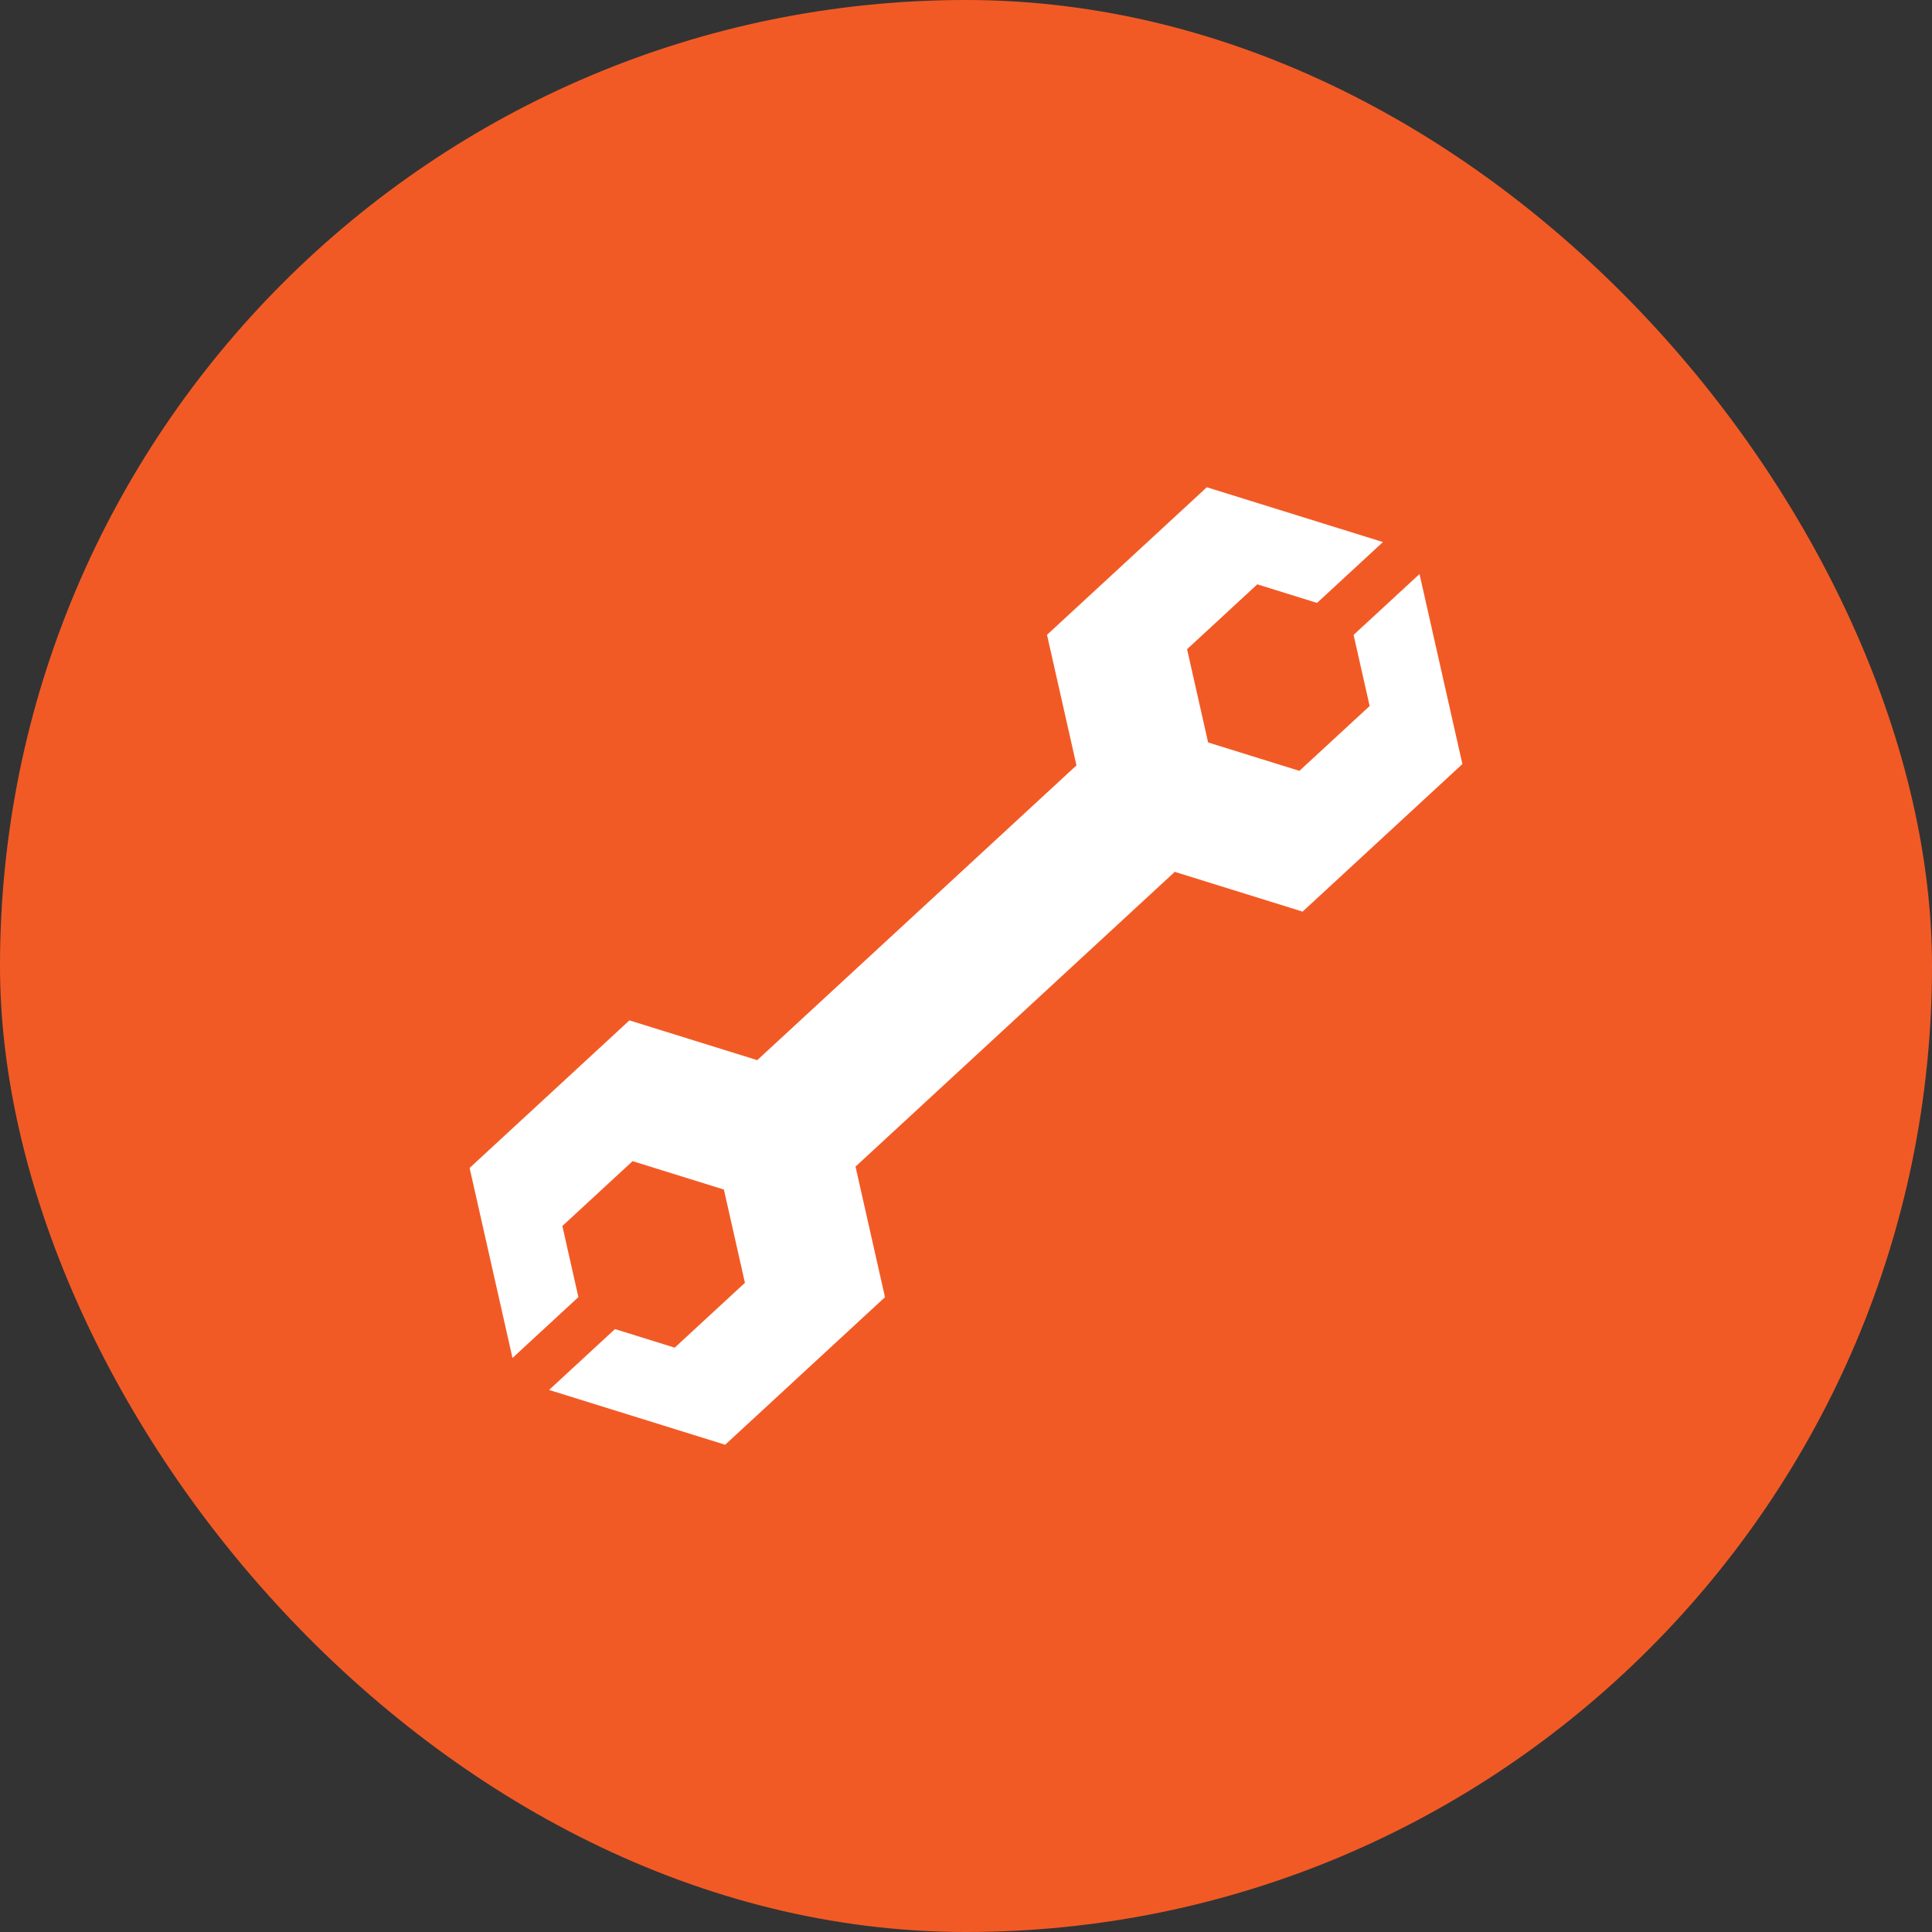
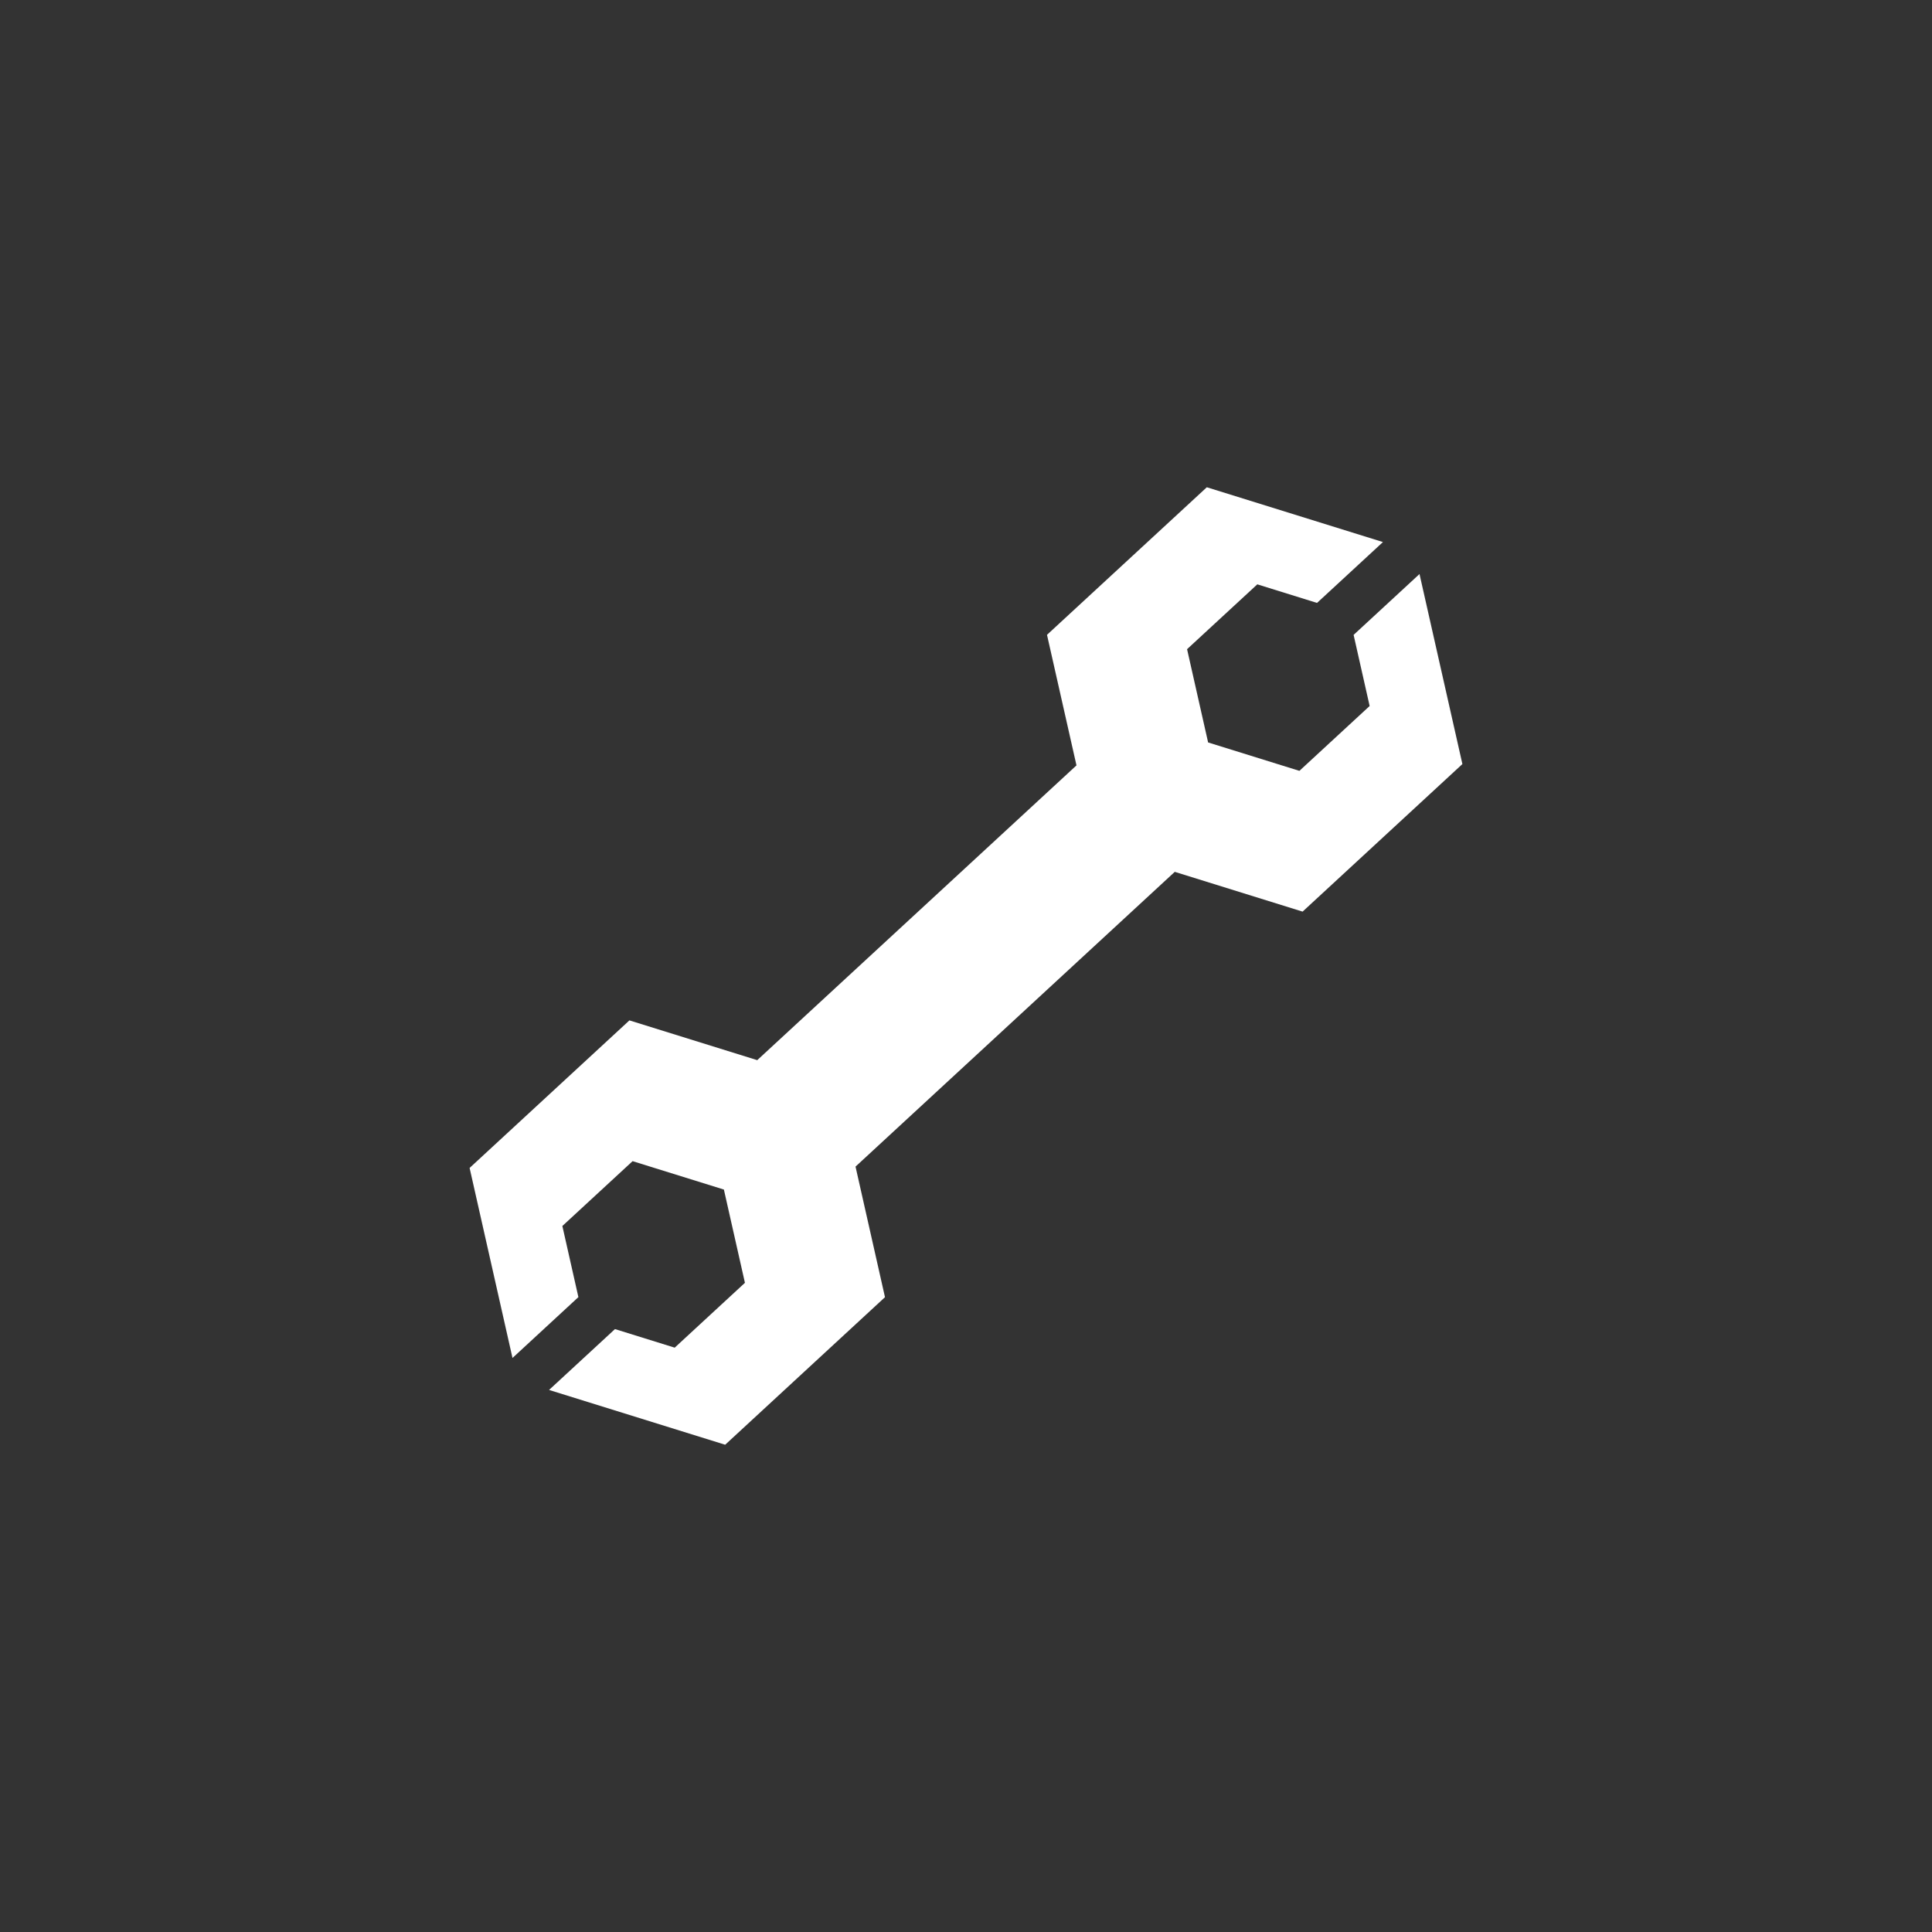
<svg xmlns="http://www.w3.org/2000/svg" viewBox="0 0 120 120">
  <rect x="0" y="0" width="120" height="120" fill="#333333" stroke="none" />
  <g>
    <g>
-       <rect x="0" y="0" width="120" height="120" rx="60" ry="60" fill="#f25a25" />
      <polygon points="80.906 56.622 90.832 47.457 88.168 35.654 84.075 39.434 85.071 43.851 80.708 47.879 75.038 46.115 73.731 40.322 78.094 36.294 81.803 37.448 85.897 33.668 74.957 30.265 65.031 39.43 66.862 47.539 47.033 65.848 39.094 63.378 29.168 72.543 31.832 84.346 35.925 80.566 34.929 76.149 39.292 72.121 44.962 73.885 46.269 79.678 41.906 83.706 38.197 82.552 34.103 86.332 45.042 89.735 54.968 80.57 53.138 72.46 72.967 54.152 80.906 56.622" fill="#fff" />
    </g>
  </g>
</svg>